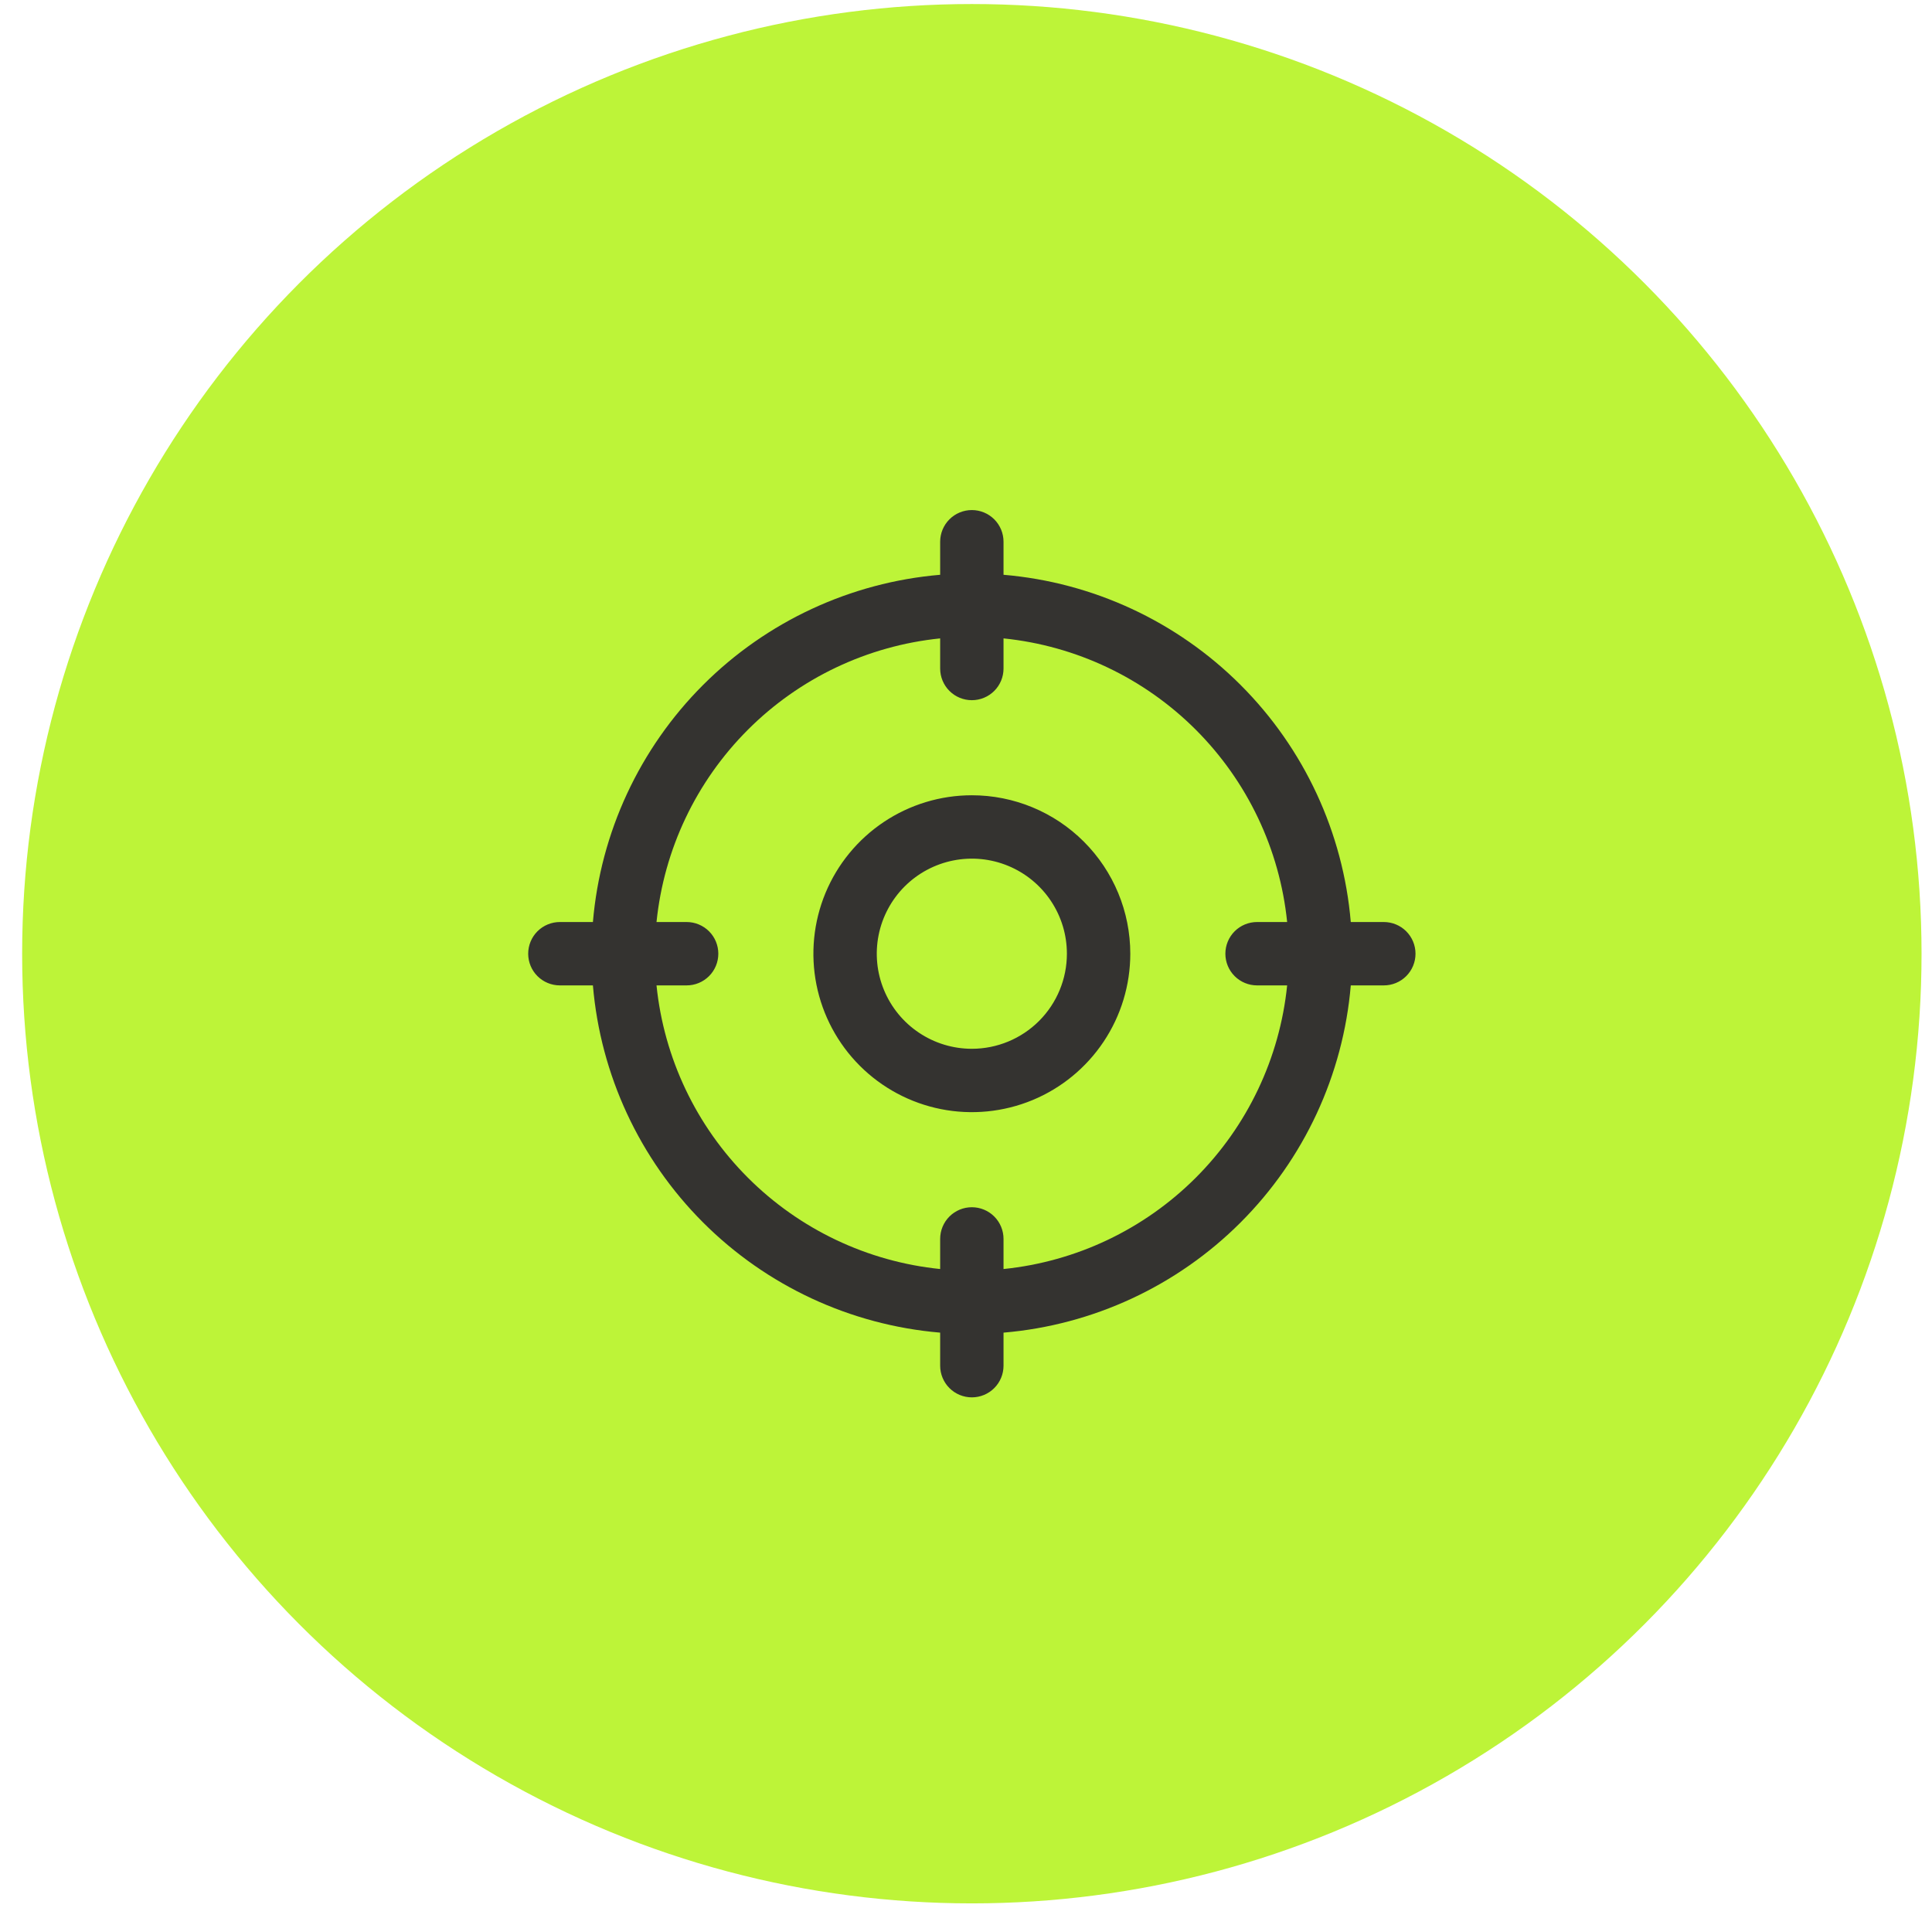
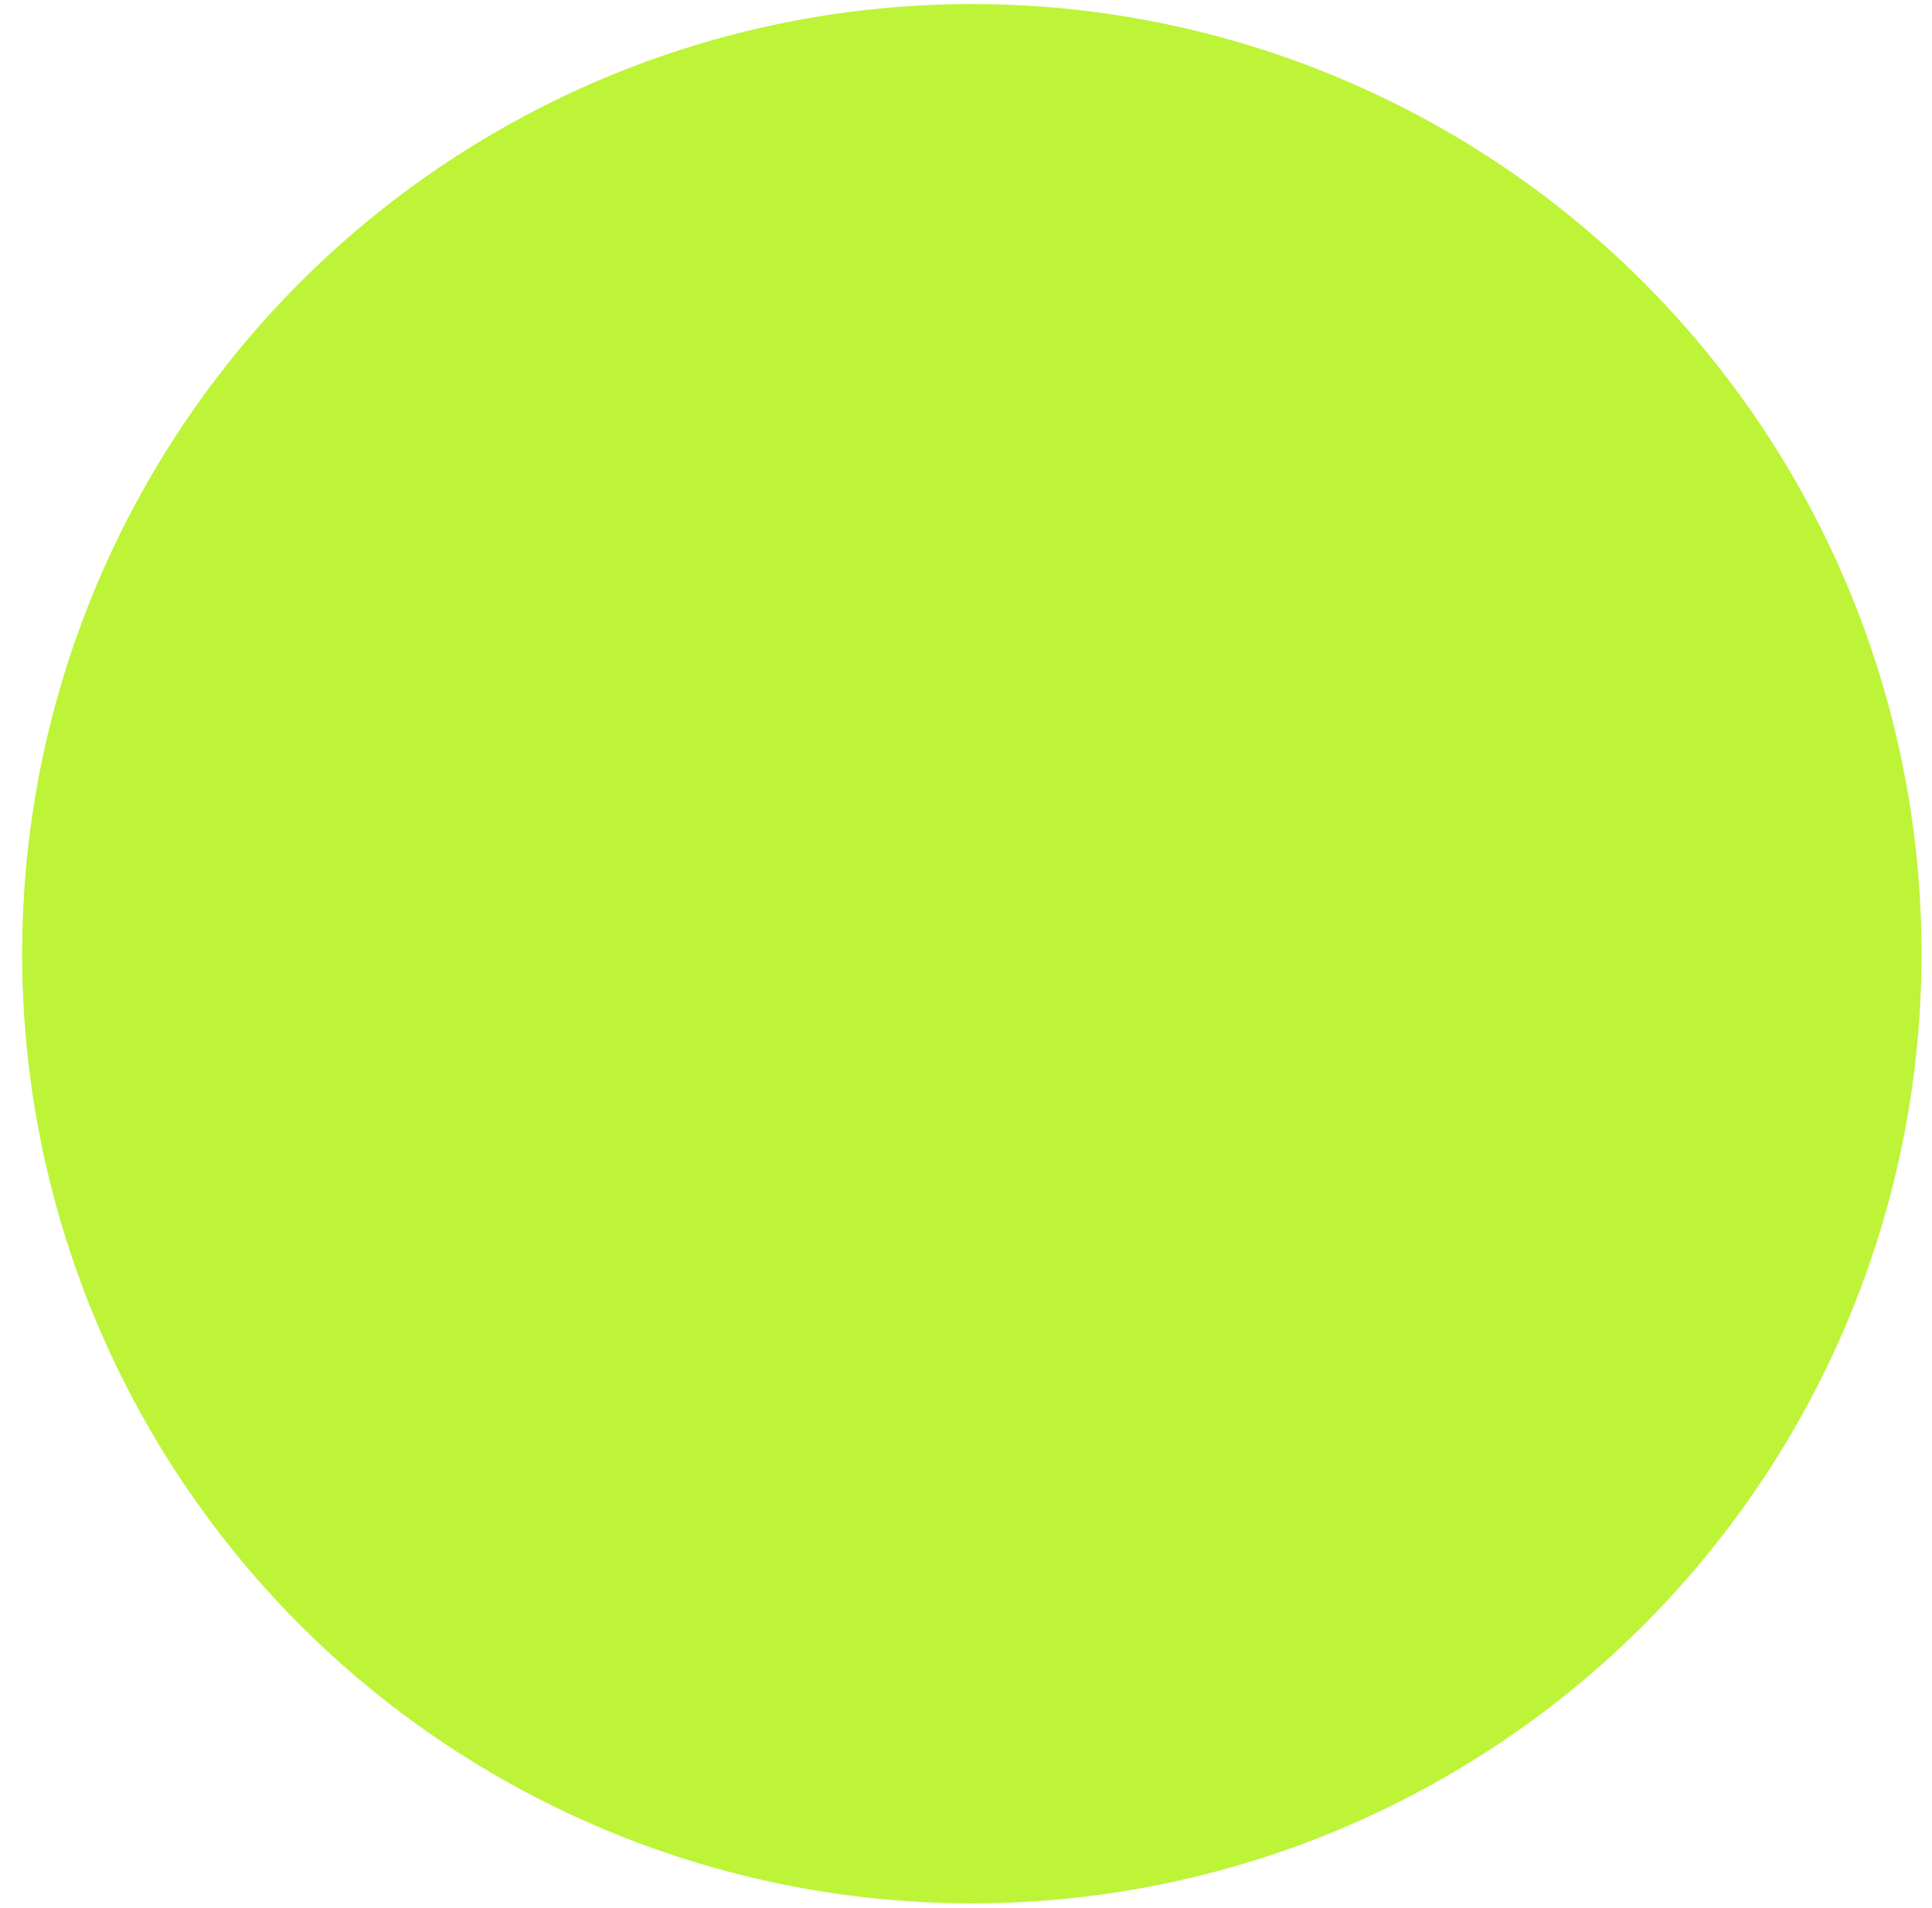
<svg xmlns="http://www.w3.org/2000/svg" width="80" height="79" viewBox="0 0 80 79" fill="none">
  <circle cx="40.242" cy="39.492" r="39.325" fill="#BDF438" />
-   <path d="M57.301 38.18H55.933C55.618 34.472 54.002 30.995 51.37 28.363C48.739 25.732 45.262 24.116 41.554 23.801V22.433C41.554 22.085 41.416 21.751 41.17 21.505C40.924 21.259 40.59 21.121 40.242 21.121C39.894 21.121 39.56 21.259 39.314 21.505C39.068 21.751 38.93 22.085 38.93 22.433V23.801C35.222 24.116 31.744 25.732 29.113 28.363C26.482 30.995 24.866 34.472 24.551 38.18H23.183C22.835 38.18 22.501 38.318 22.255 38.564C22.009 38.81 21.871 39.144 21.871 39.492C21.871 39.84 22.009 40.174 22.255 40.42C22.501 40.666 22.835 40.804 23.183 40.804H24.551C24.866 44.512 26.482 47.989 29.113 50.621C31.744 53.252 35.222 54.868 38.93 55.183V56.551C38.93 56.899 39.068 57.233 39.314 57.479C39.56 57.725 39.894 57.863 40.242 57.863C40.59 57.863 40.924 57.725 41.17 57.479C41.416 57.233 41.554 56.899 41.554 56.551V55.183C45.262 54.868 48.739 53.252 51.37 50.621C54.002 47.989 55.618 44.512 55.933 40.804H57.301C57.649 40.804 57.983 40.666 58.229 40.42C58.475 40.174 58.613 39.84 58.613 39.492C58.613 39.144 58.475 38.81 58.229 38.564C57.983 38.318 57.649 38.18 57.301 38.18ZM41.554 52.549V51.302C41.554 50.954 41.416 50.62 41.17 50.374C40.924 50.128 40.59 49.99 40.242 49.99C39.894 49.99 39.56 50.128 39.314 50.374C39.068 50.62 38.93 50.954 38.93 51.302V52.549C35.919 52.242 33.107 50.906 30.968 48.766C28.828 46.626 27.492 43.814 27.185 40.804H28.432C28.78 40.804 29.113 40.666 29.36 40.42C29.606 40.174 29.744 39.84 29.744 39.492C29.744 39.144 29.606 38.81 29.36 38.564C29.113 38.318 28.78 38.18 28.432 38.18H27.185C27.492 35.17 28.828 32.358 30.968 30.218C33.107 28.078 35.919 26.742 38.93 26.435V27.682C38.93 28.03 39.068 28.364 39.314 28.61C39.56 28.856 39.894 28.994 40.242 28.994C40.59 28.994 40.924 28.856 41.17 28.61C41.416 28.364 41.554 28.03 41.554 27.682V26.435C44.564 26.742 47.376 28.078 49.516 30.218C51.655 32.358 52.991 35.17 53.298 38.18H52.052C51.704 38.18 51.37 38.318 51.124 38.564C50.878 38.81 50.74 39.144 50.74 39.492C50.74 39.84 50.878 40.174 51.124 40.42C51.37 40.666 51.704 40.804 52.052 40.804H53.298C52.991 43.814 51.655 46.626 49.516 48.766C47.376 50.906 44.564 52.242 41.554 52.549ZM40.242 32.931C38.944 32.931 37.676 33.316 36.597 34.037C35.518 34.758 34.677 35.782 34.18 36.981C33.684 38.18 33.554 39.499 33.807 40.772C34.06 42.045 34.685 43.214 35.602 44.131C36.52 45.049 37.689 45.674 38.962 45.927C40.234 46.18 41.554 46.05 42.753 45.554C43.952 45.057 44.976 44.216 45.697 43.137C46.418 42.058 46.803 40.79 46.803 39.492C46.803 37.752 46.112 36.083 44.881 34.853C43.651 33.622 41.982 32.931 40.242 32.931ZM40.242 43.429C39.463 43.429 38.702 43.198 38.055 42.765C37.407 42.333 36.903 41.718 36.605 40.998C36.307 40.279 36.229 39.488 36.381 38.724C36.533 37.96 36.908 37.259 37.458 36.708C38.009 36.158 38.71 35.783 39.474 35.631C40.237 35.479 41.029 35.557 41.748 35.855C42.468 36.153 43.083 36.657 43.515 37.305C43.948 37.952 44.178 38.713 44.178 39.492C44.178 40.536 43.764 41.537 43.026 42.276C42.287 43.014 41.286 43.429 40.242 43.429Z" fill="#343330" />
</svg>